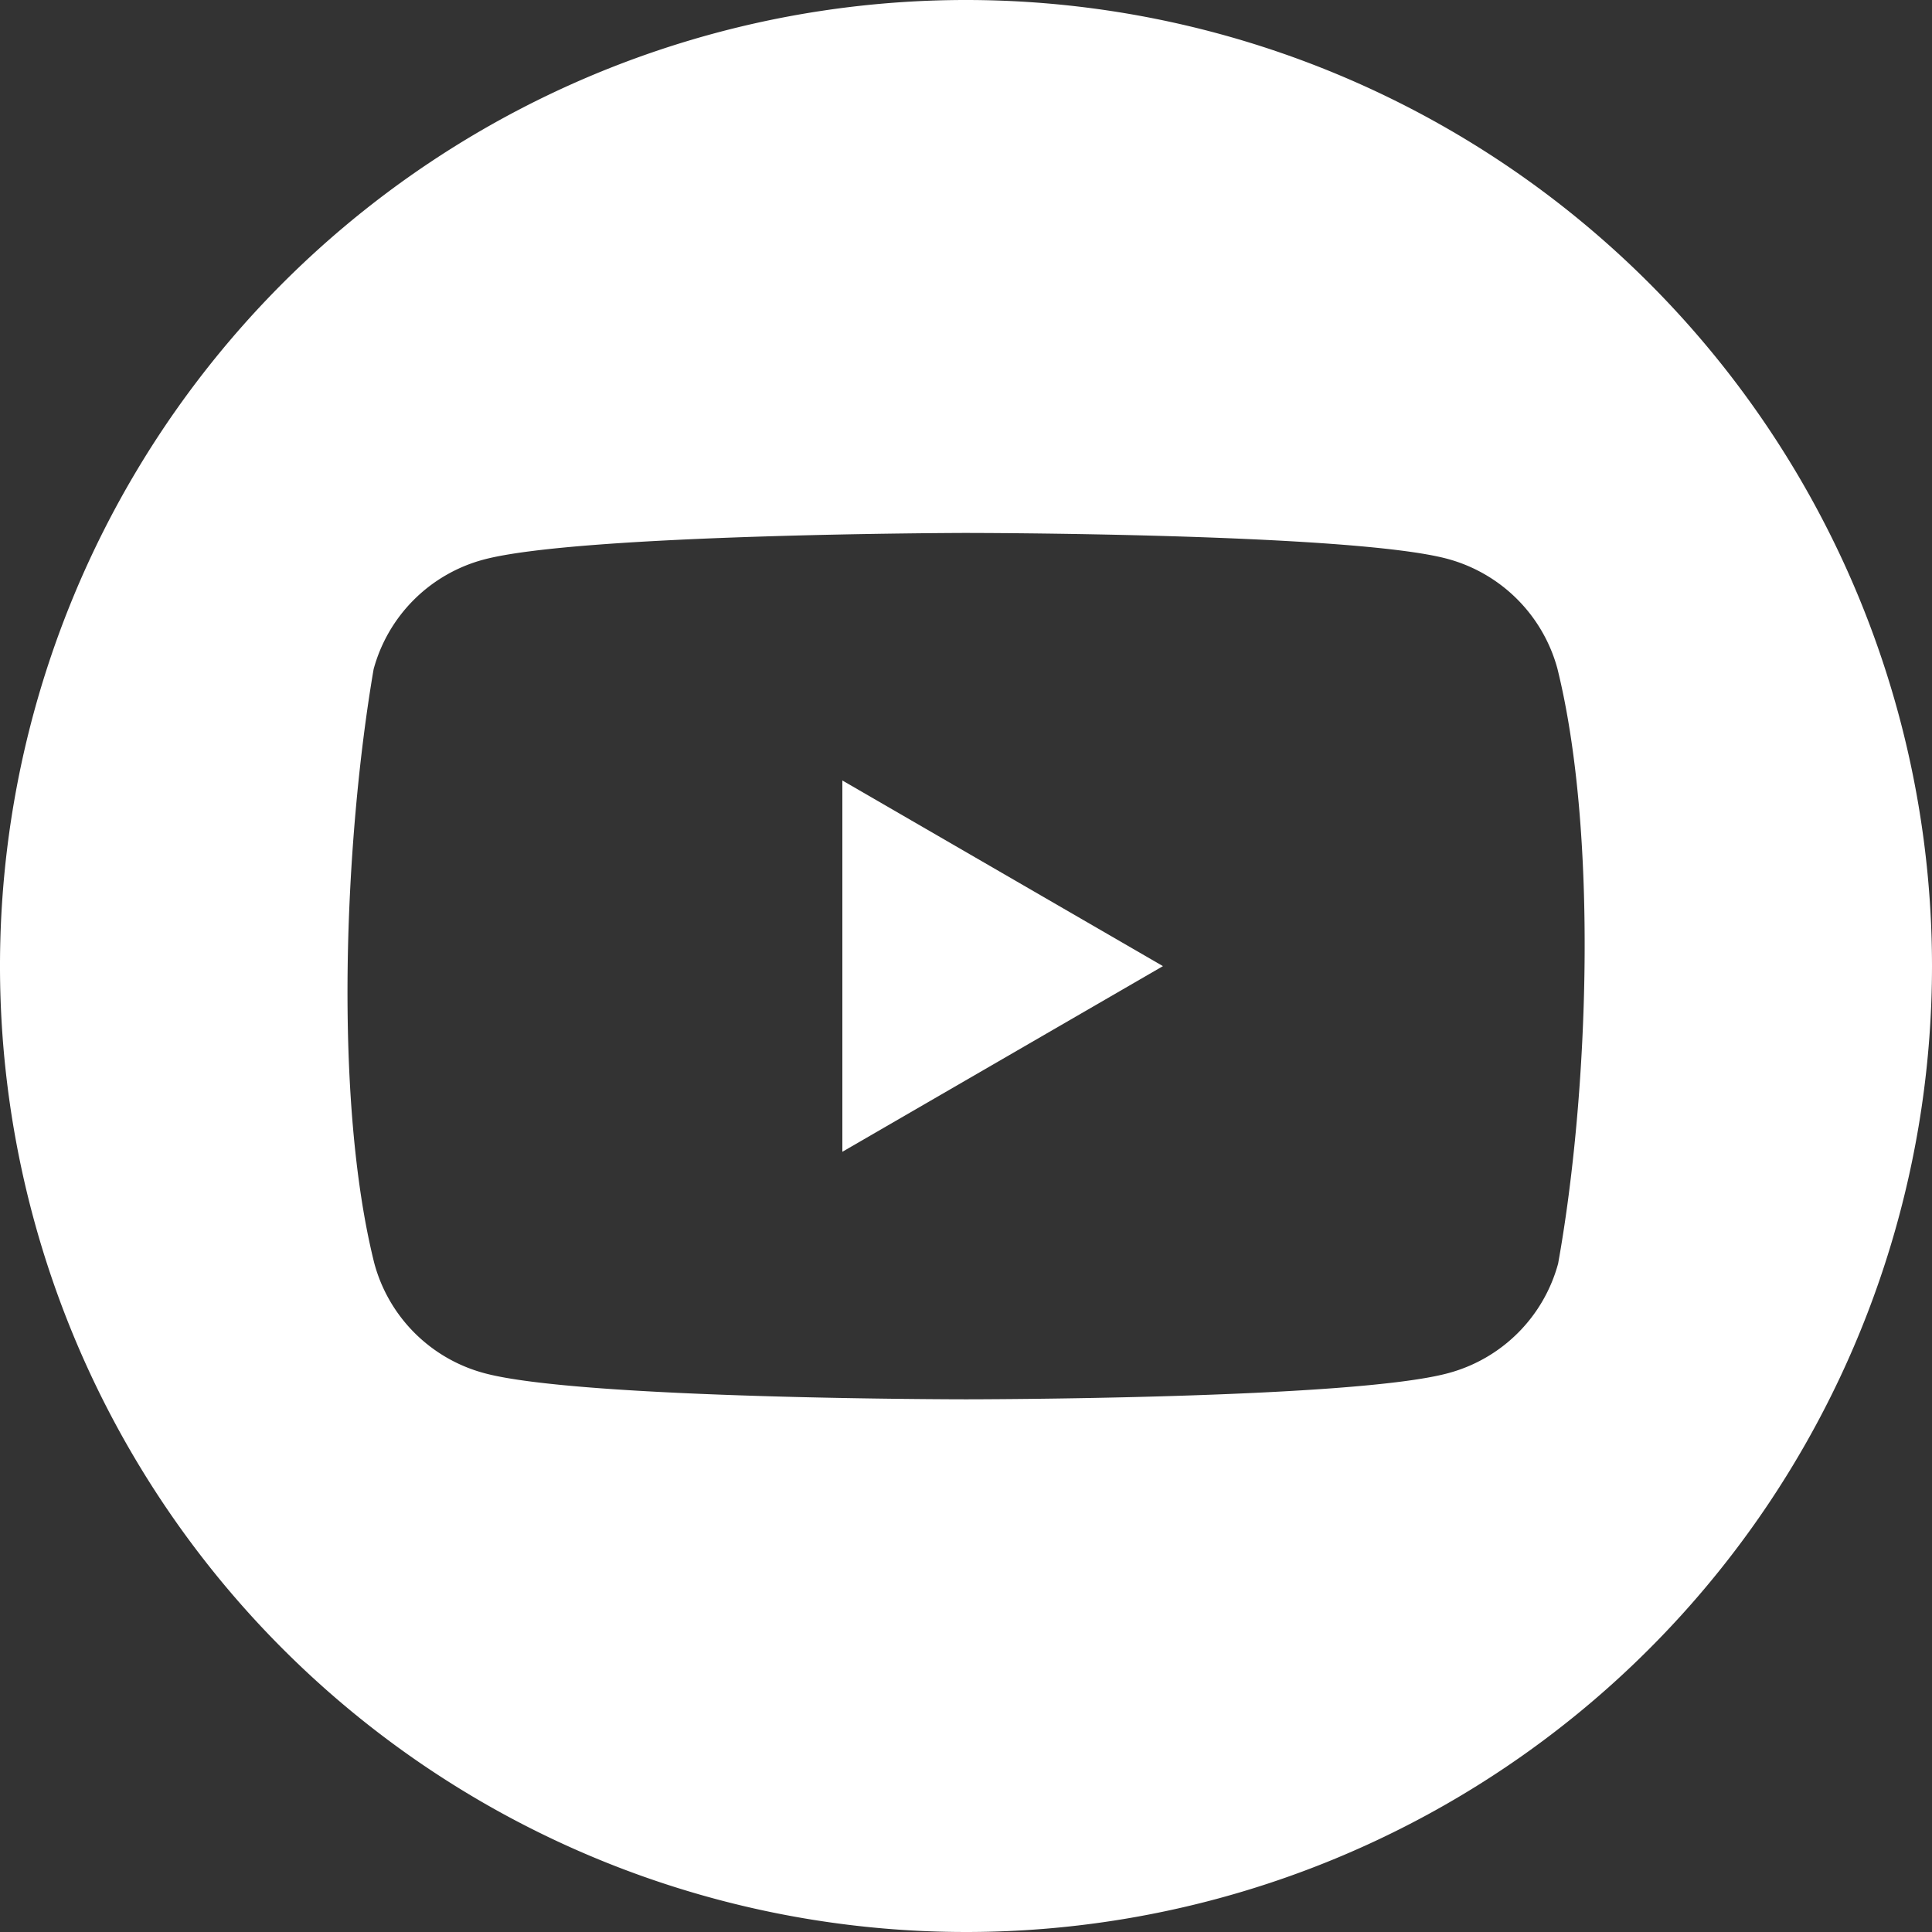
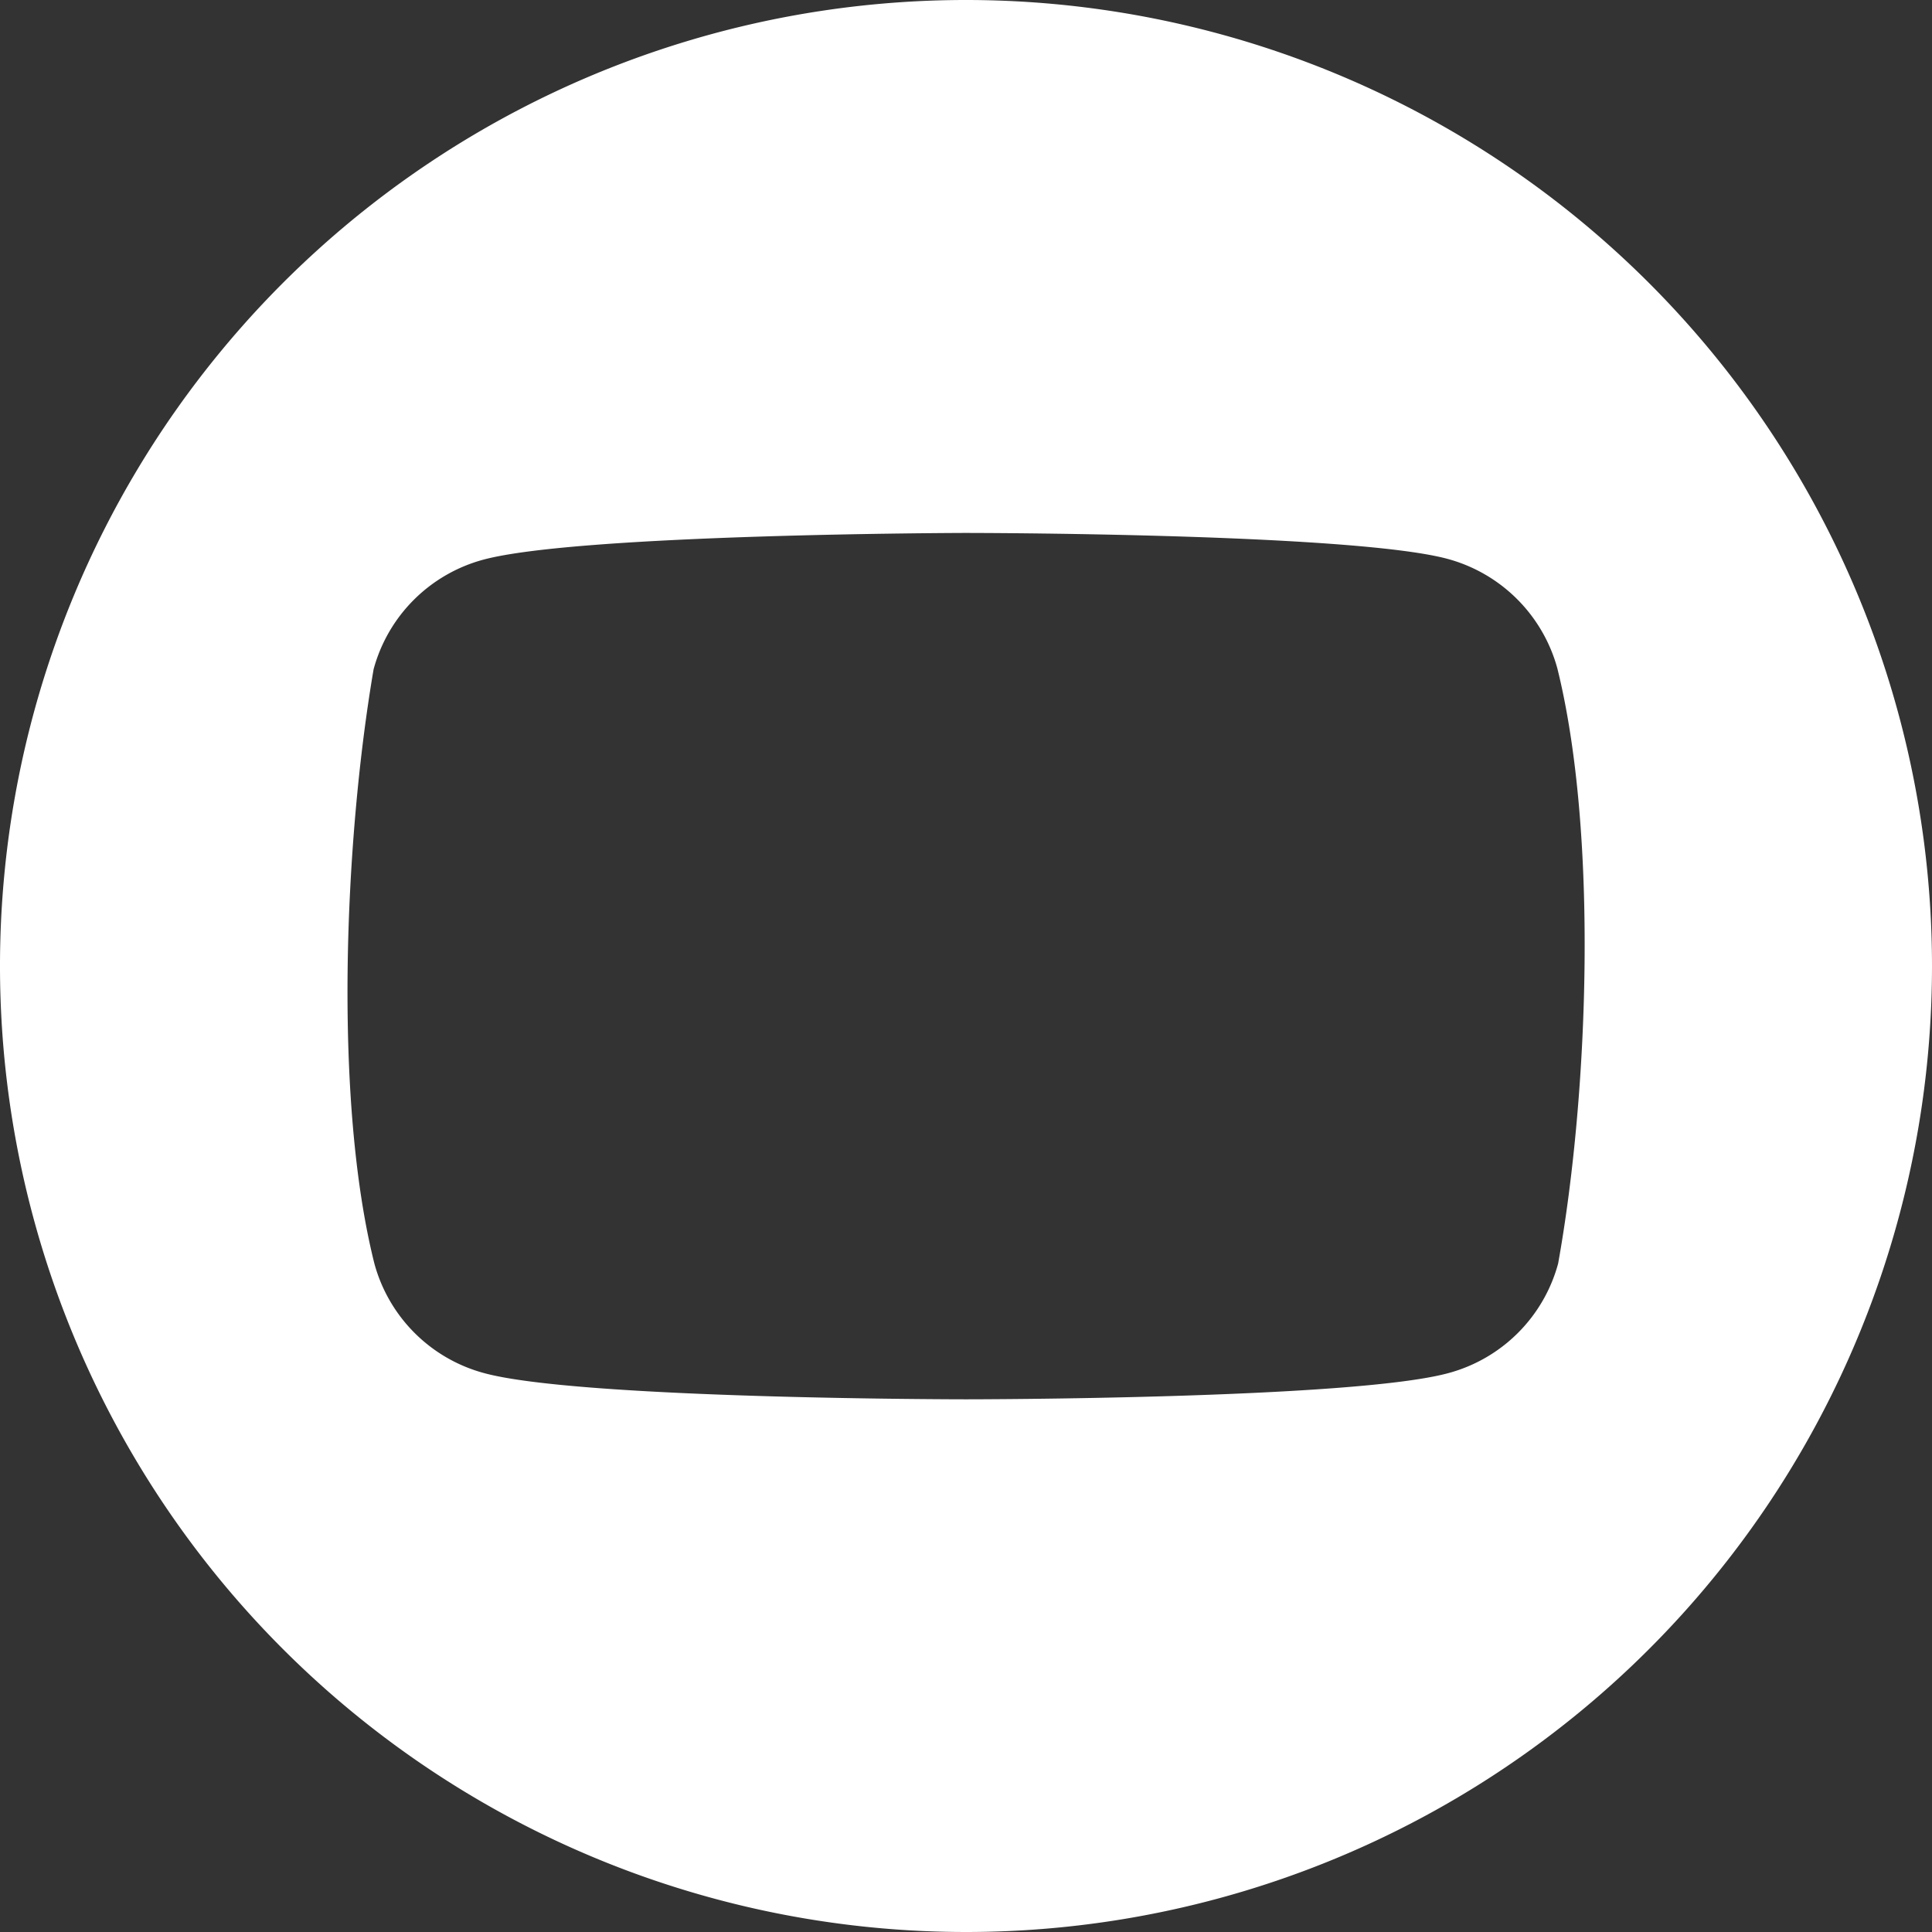
<svg xmlns="http://www.w3.org/2000/svg" width="45.144" height="45.145" viewBox="0 0 45.144 45.145">
  <rect x="0" y="0" width="45.144" height="45.145" fill="#333333" stroke="none" />
  <g id="グループ_5564" data-name="グループ 5564" transform="translate(0)">
    <path id="パス_71696" data-name="パス 71696" d="M291.749.514a22.572,22.572,0,1,0,22.569,22.575A22.577,22.577,0,0,0,291.749.514m13.833,29.525a3.636,3.636,0,0,1-2.558,2.558c-2.242.614-11.275.614-11.275.614s-9.028,0-11.269-.614a3.636,3.636,0,0,1-2.558-2.558c-.96-3.827-.7-9.9-.018-13.888a3.636,3.636,0,0,1,2.558-2.558c2.242-.608,11.269-.626,11.269-.626s9.034,0,11.275.608a3.647,3.647,0,0,1,2.558,2.558c.954,3.846.735,9.915.018,13.906" transform="translate(-269.174 -0.514)" fill="#fff" fill-rule="evenodd" />
-     <path id="パス_71697" data-name="パス 71697" d="M301.574,39.209l7.491-4.338-7.491-4.338Z" transform="translate(-281.891 -12.296)" fill="#fff" fill-rule="evenodd" />
  </g>
</svg>